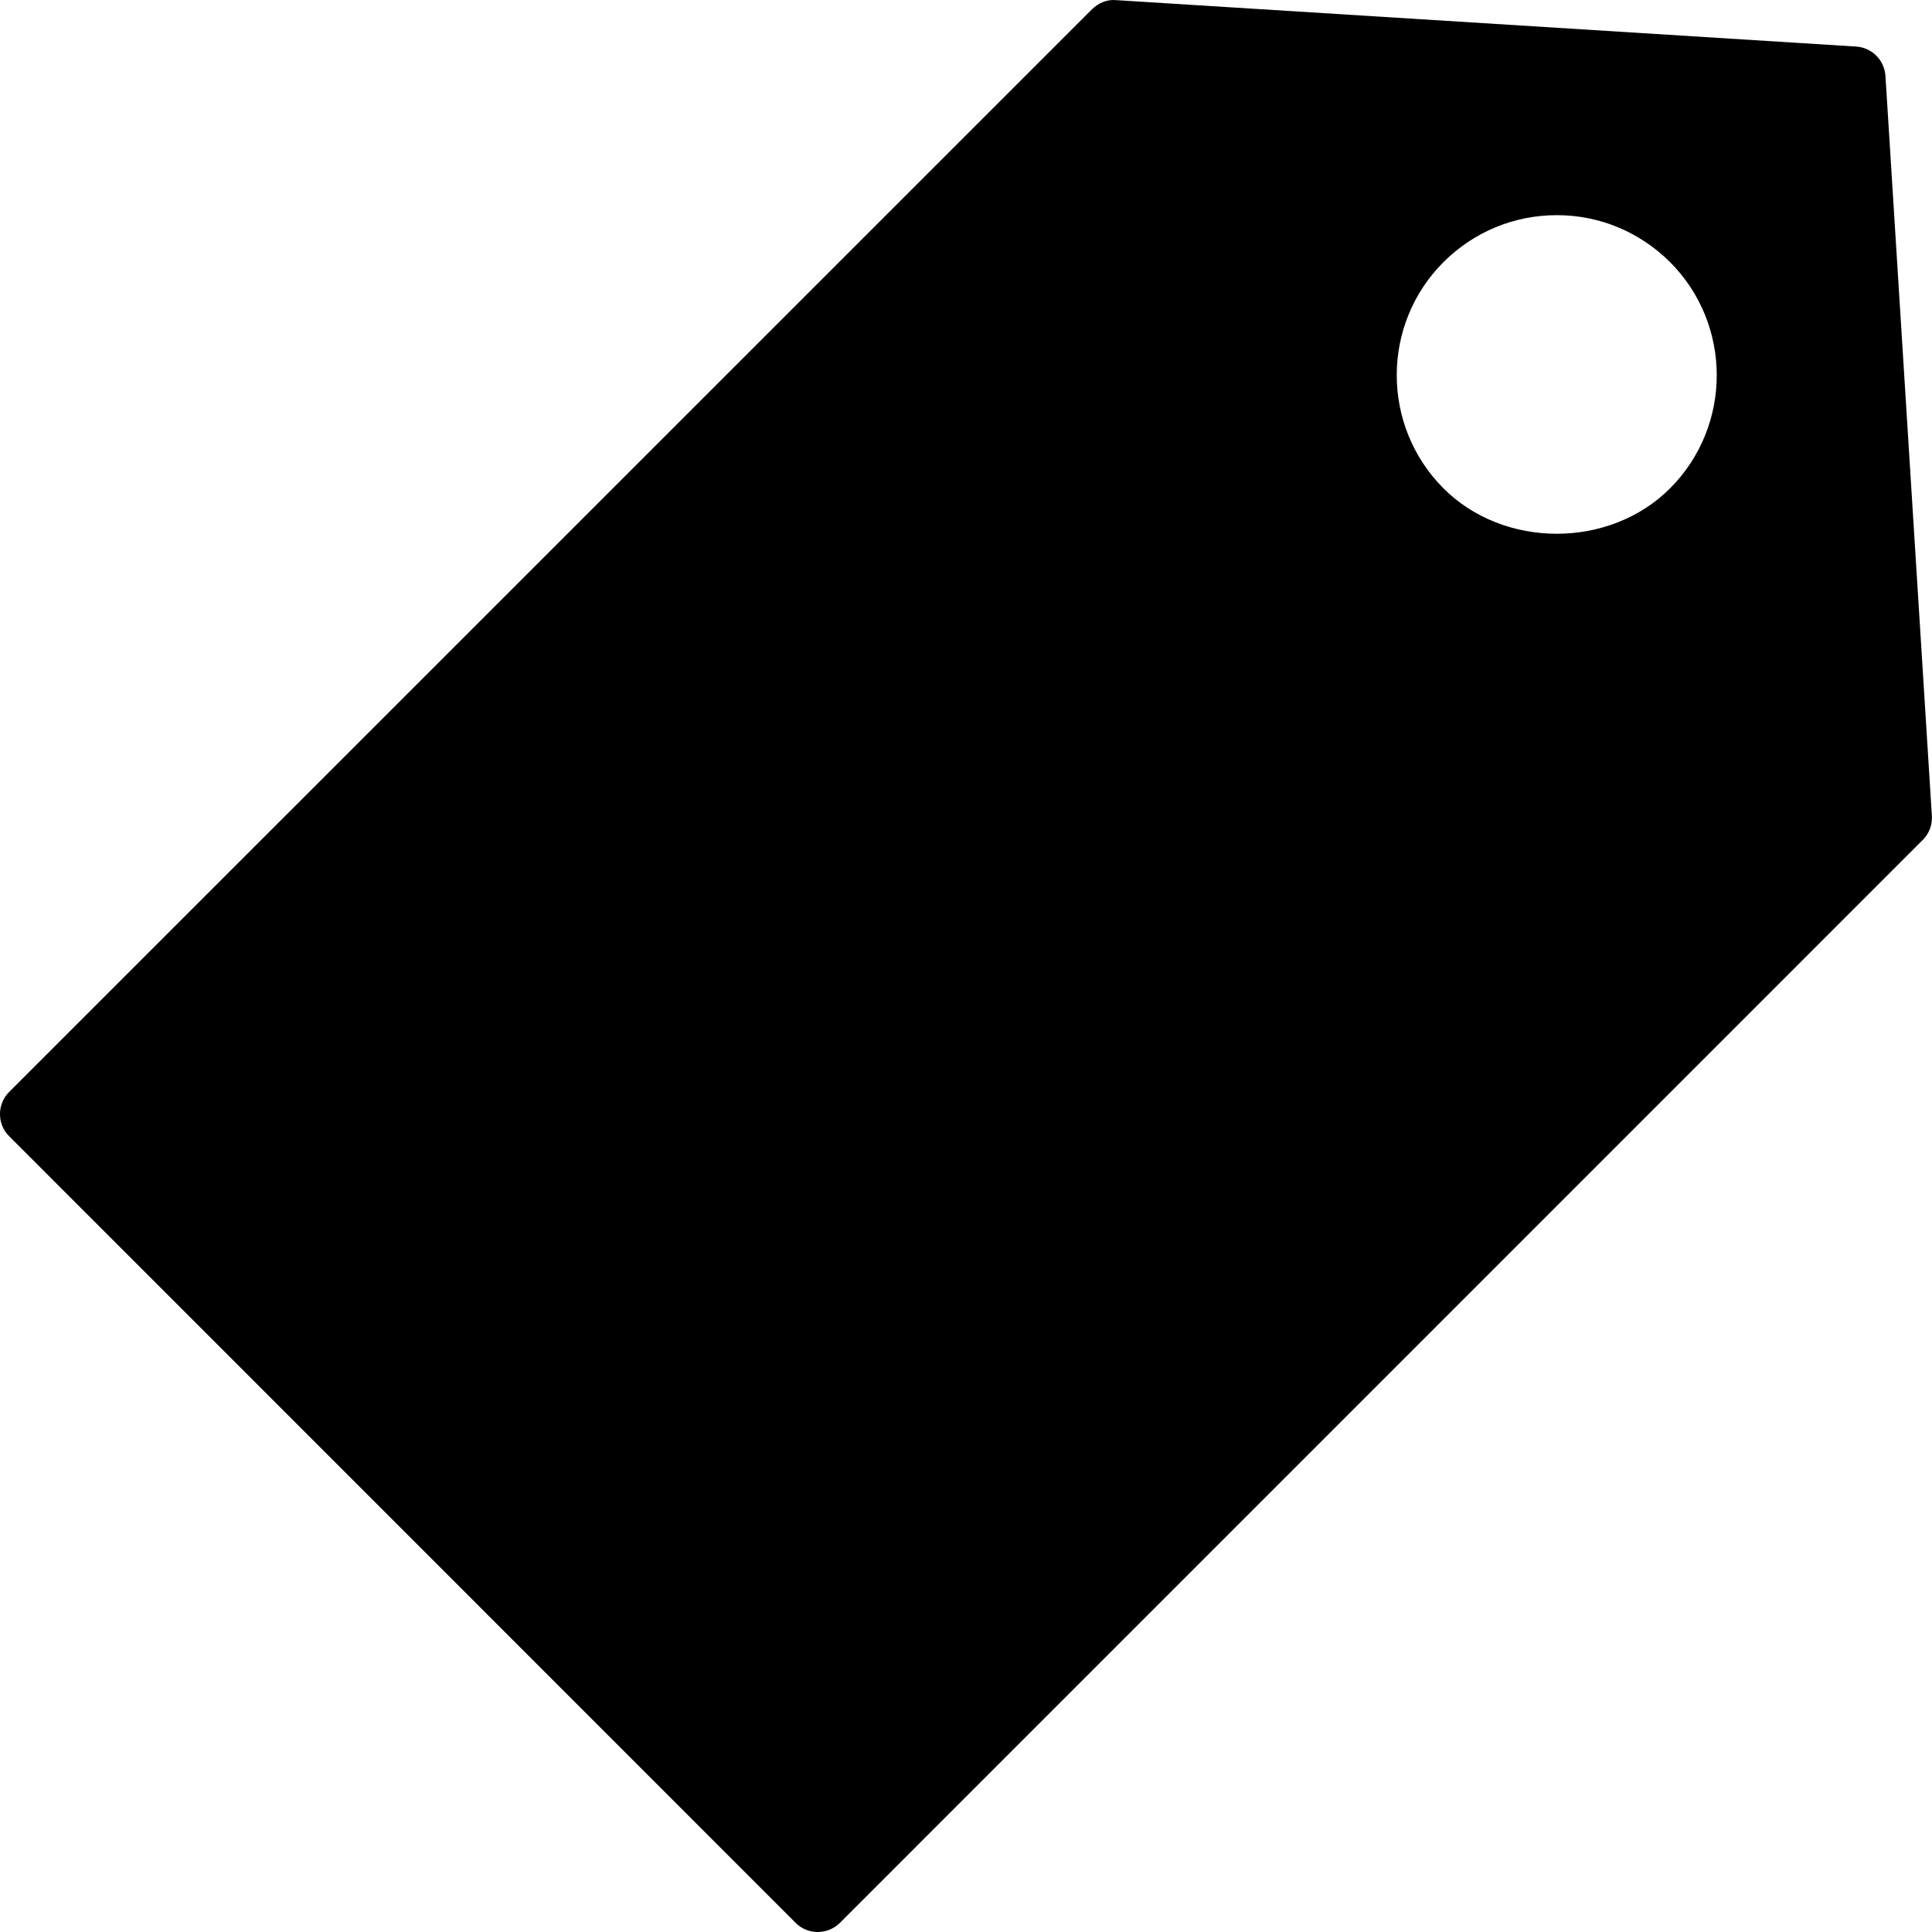
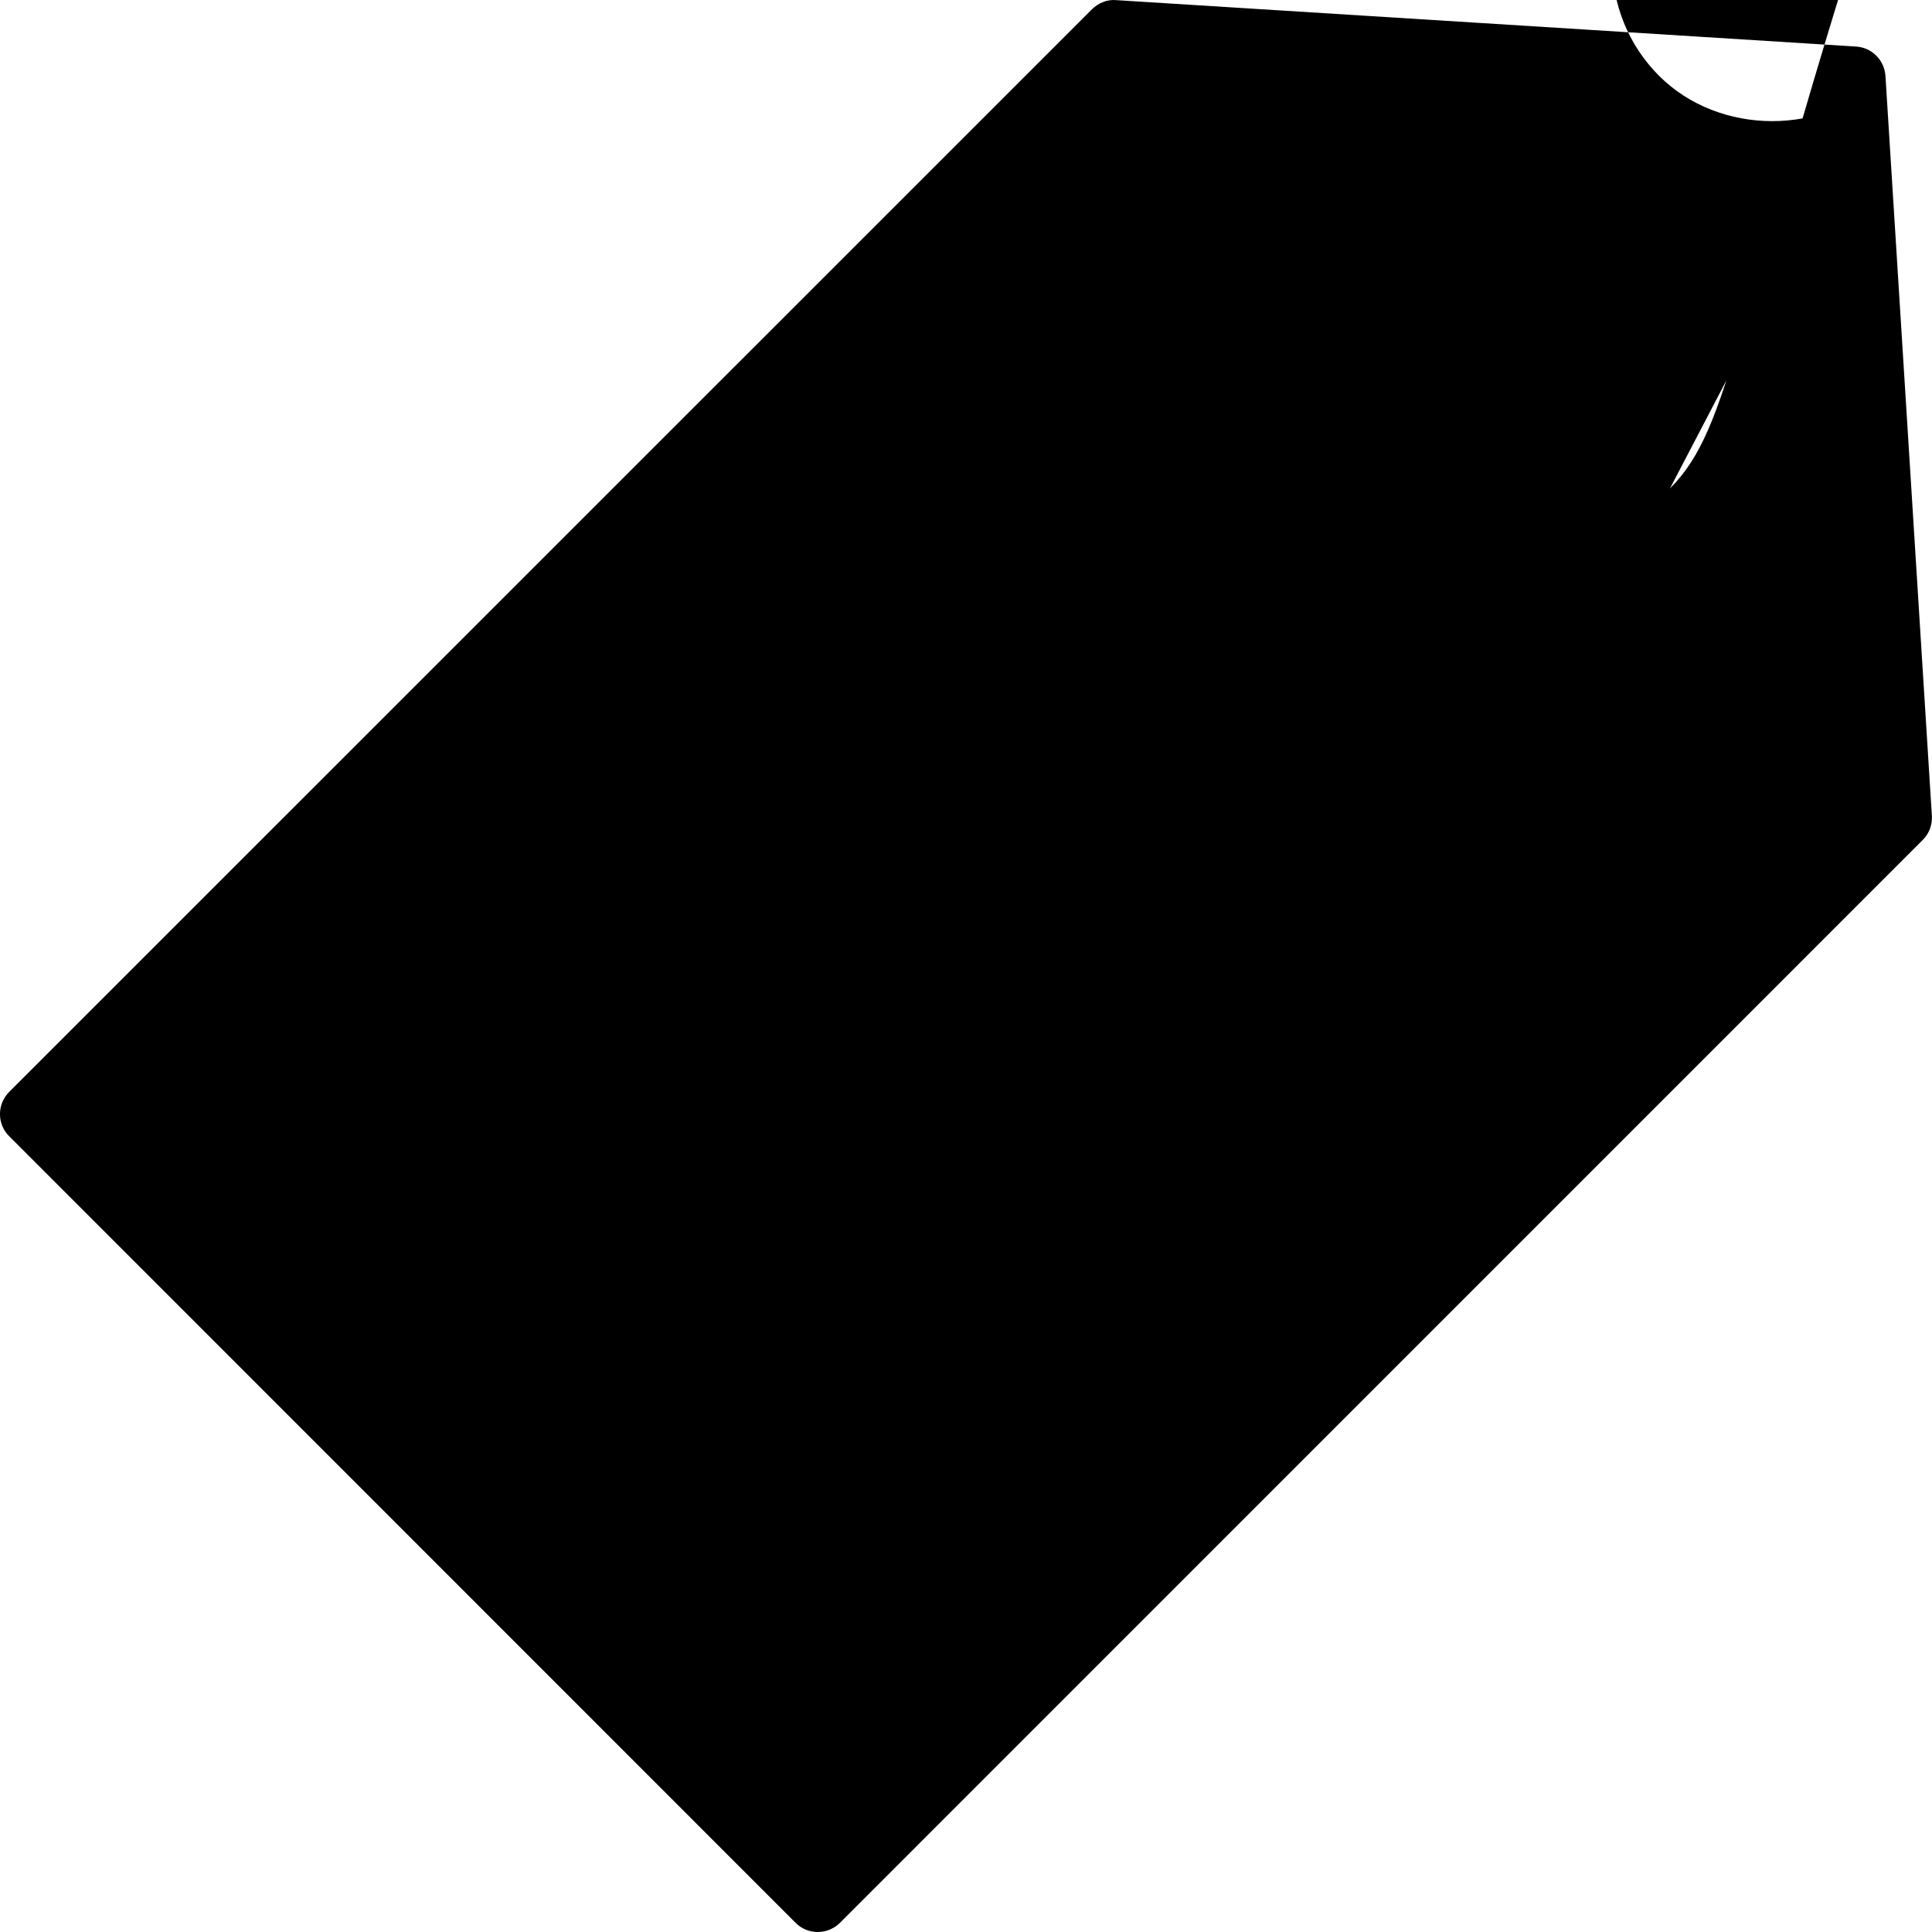
<svg xmlns="http://www.w3.org/2000/svg" fill="#000000" version="1.1" id="Capa_1" width="800px" height="800px" viewBox="0 0 30.916 30.916" xml:space="preserve">
  <g>
-     <path d="M30.171,1.213c-0.018-0.252-0.216-0.451-0.468-0.468L17.859,0.002c-0.145-0.013-0.281,0.045-0.385,0.146L0.146,17.474   c-0.195,0.195-0.195,0.513,0,0.707L12.732,30.77c0.094,0.095,0.221,0.146,0.354,0.146c0.133,0,0.26-0.053,0.354-0.146   l17.328-17.329c0.104-0.103,0.154-0.241,0.146-0.386L30.171,1.213z M26.723,7.816c-0.968,0.967-2.656,0.967-3.623,0   c-0.999-1-0.999-2.625,0-3.623c0.484-0.482,1.127-0.75,1.812-0.75c0.684,0,1.325,0.268,1.811,0.75   C27.721,5.192,27.721,6.817,26.723,7.816z" />
+     <path d="M30.171,1.213c-0.018-0.252-0.216-0.451-0.468-0.468L17.859,0.002c-0.145-0.013-0.281,0.045-0.385,0.146L0.146,17.474   c-0.195,0.195-0.195,0.513,0,0.707L12.732,30.77c0.094,0.095,0.221,0.146,0.354,0.146c0.133,0,0.26-0.053,0.354-0.146   l17.328-17.329c0.104-0.103,0.154-0.241,0.146-0.386L30.171,1.213z c-0.968,0.967-2.656,0.967-3.623,0   c-0.999-1-0.999-2.625,0-3.623c0.484-0.482,1.127-0.75,1.812-0.75c0.684,0,1.325,0.268,1.811,0.75   C27.721,5.192,27.721,6.817,26.723,7.816z" />
  </g>
</svg>